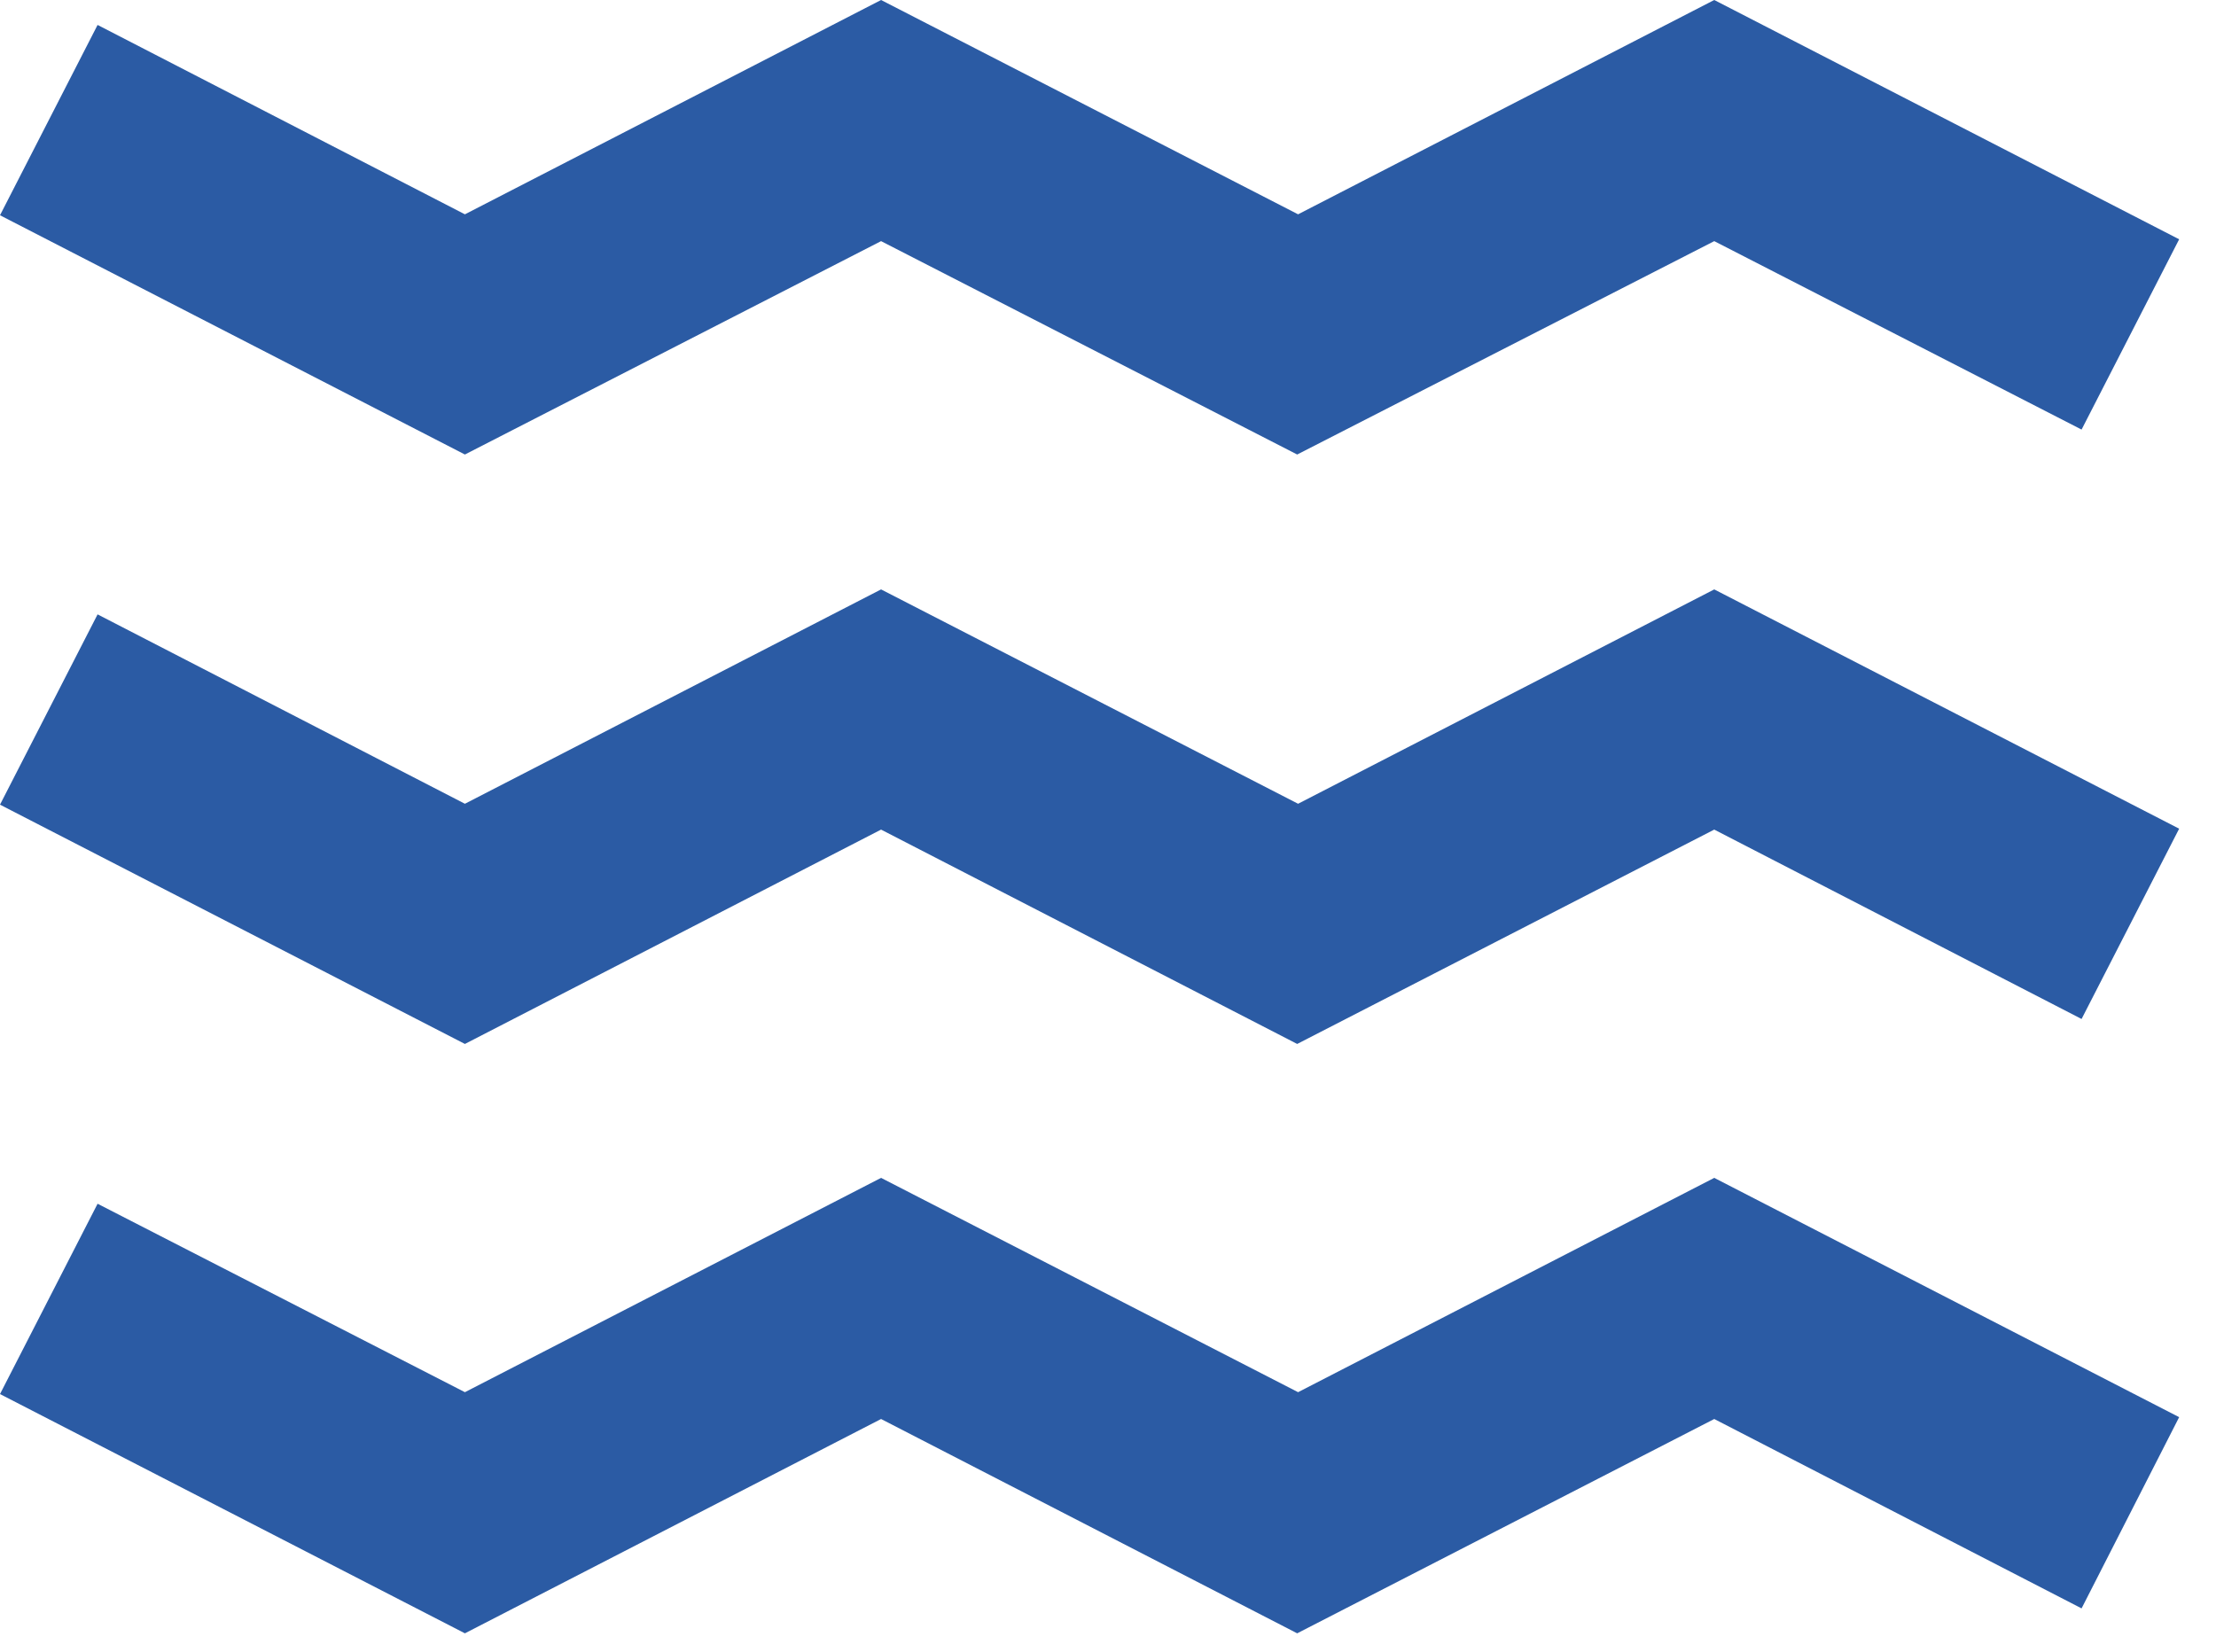
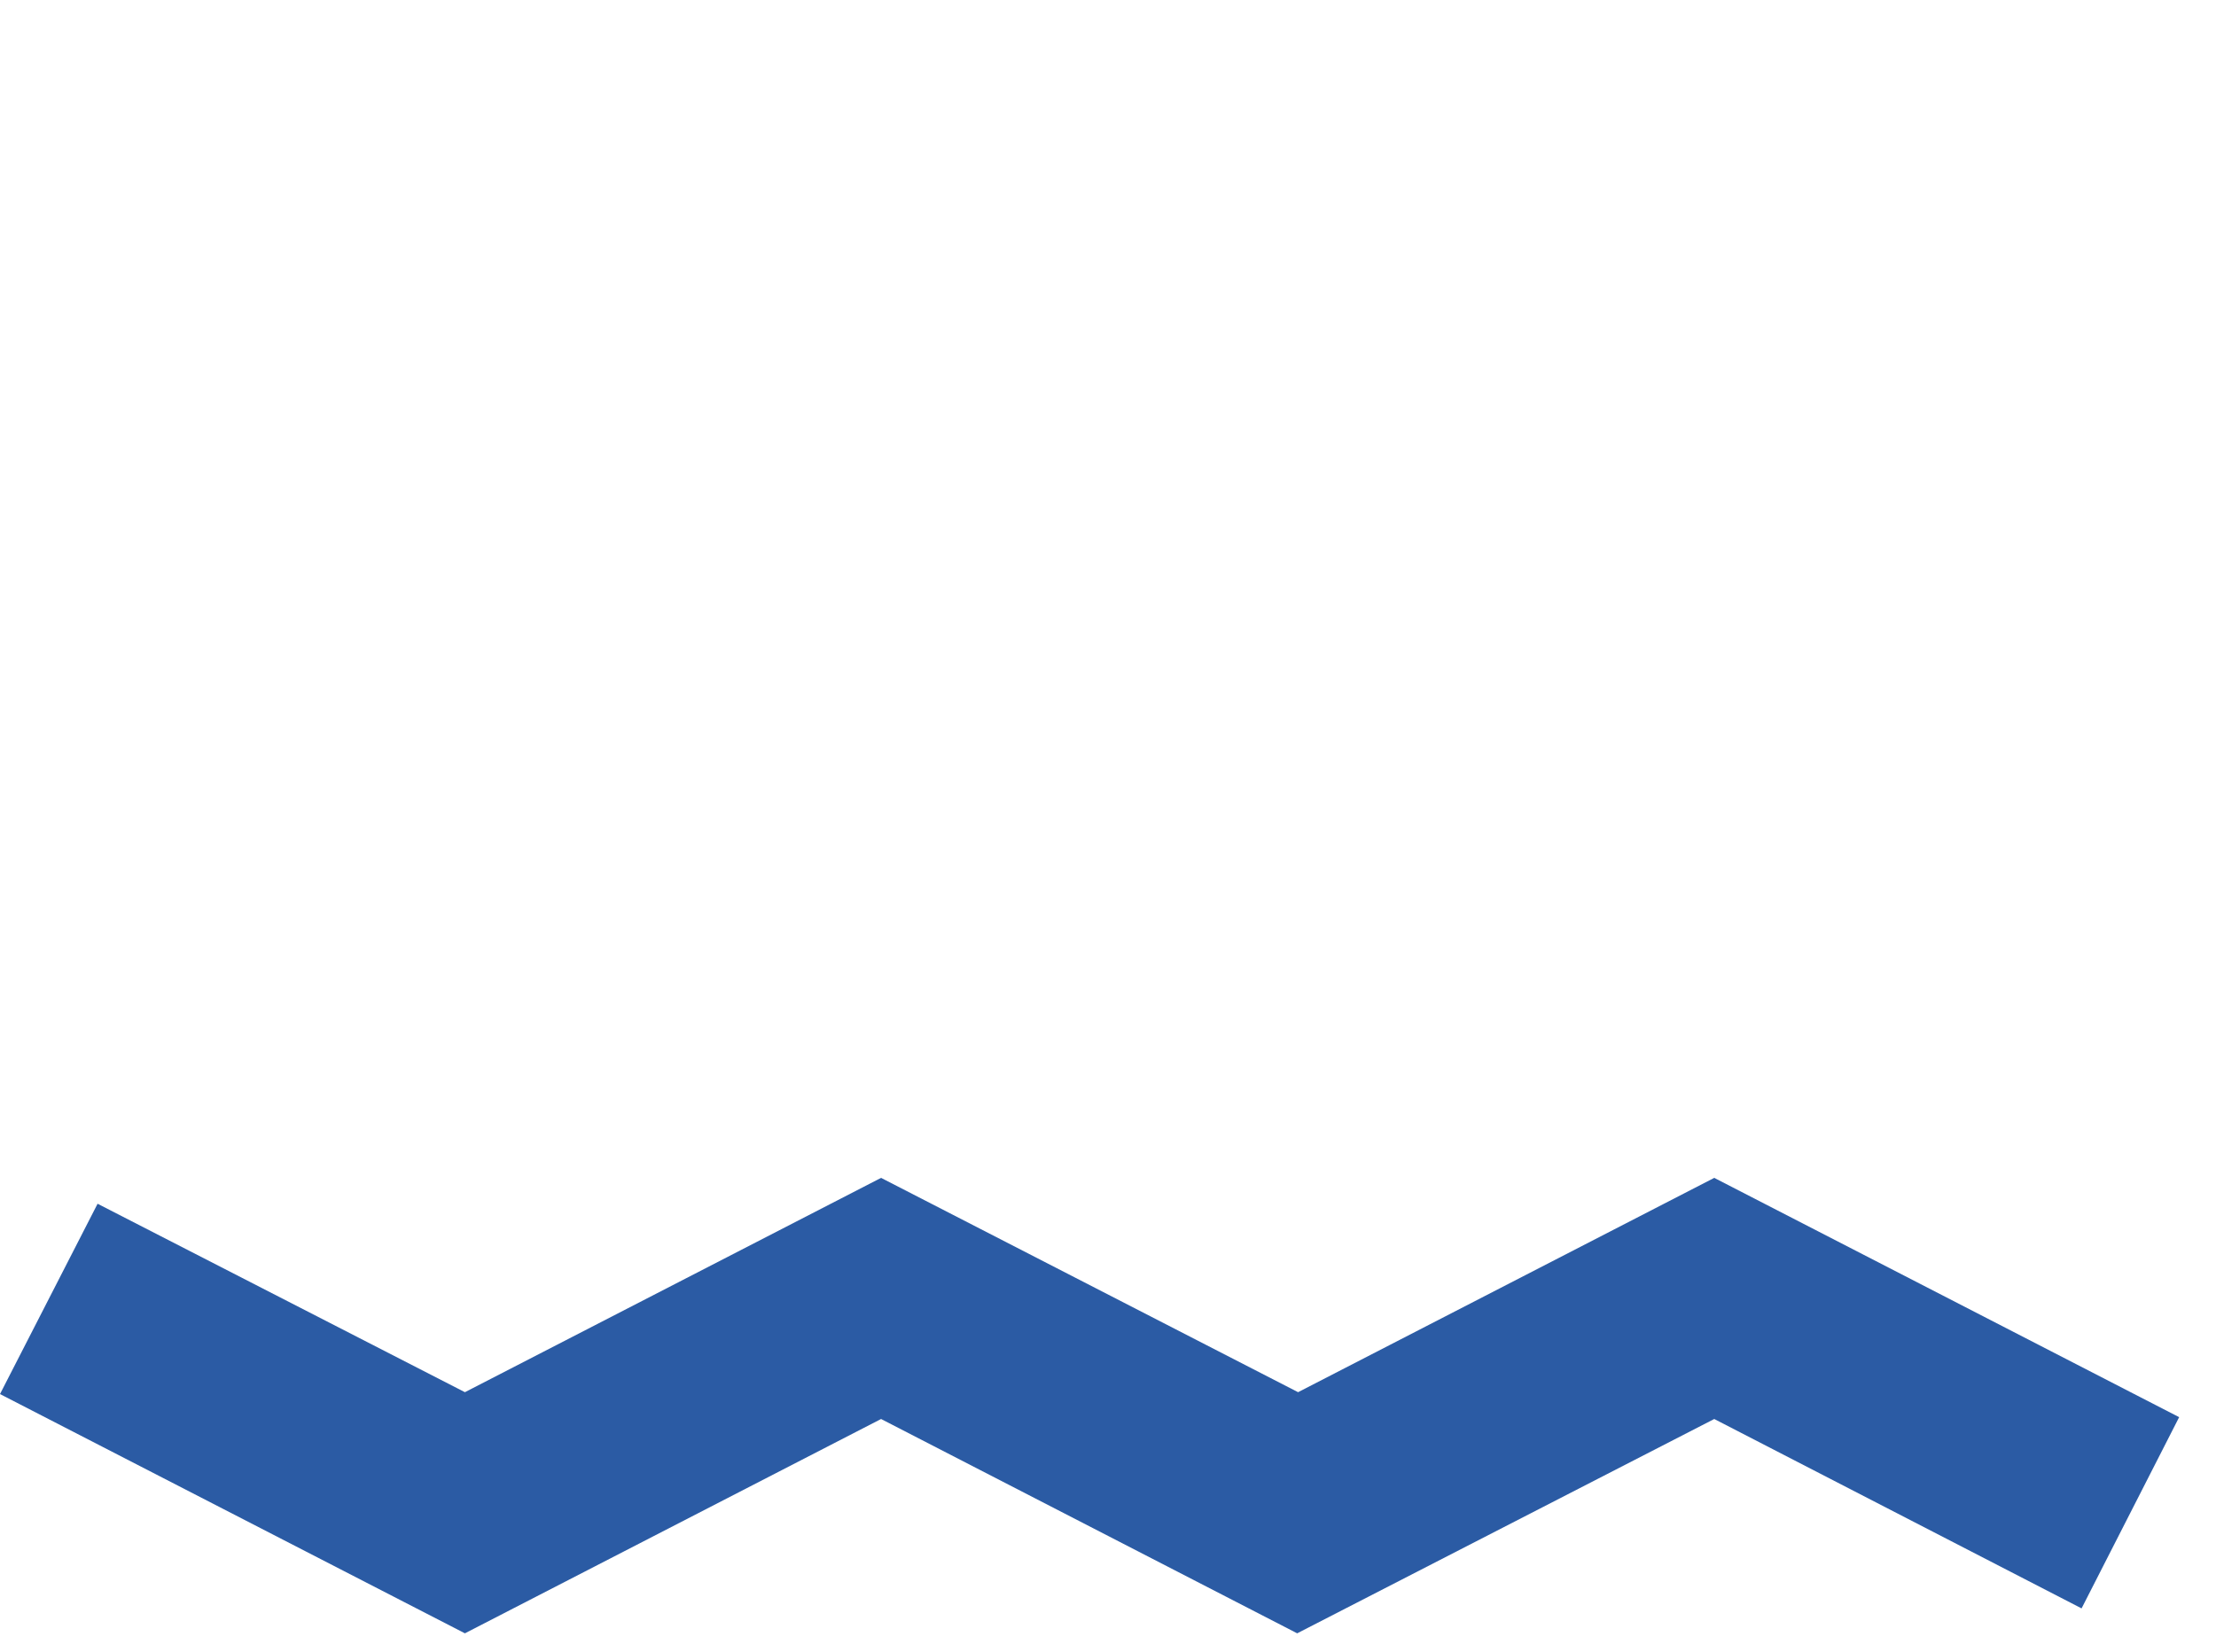
<svg xmlns="http://www.w3.org/2000/svg" width="59" height="44" viewBox="0 0 59 44" fill="none">
-   <path d="M0 5.732L12.378 12.103L23.458 6.421L34.537 12.103L45.641 6.421L55.421 11.439L58.019 6.372L45.641 0L34.561 5.707L23.458 0L12.378 5.707L2.598 0.664L0 5.732Z" fill="#2B5BA4" />
-   <path d="M0 21.427L12.378 27.799L23.458 22.091L34.537 27.799L45.641 22.091L55.421 27.134L58.019 22.067L45.641 15.695L34.561 21.403L23.458 15.695L12.378 21.403L2.598 16.36L0 21.427Z" fill="#2B5BA4" />
  <path d="M0 37.122L12.378 43.493L23.458 37.786L34.537 43.493L45.641 37.786L55.421 42.829L58.019 37.737L45.641 31.365L34.561 37.072L23.458 31.365L12.378 37.072L2.598 32.054L0 37.122Z" fill="#2B5BA4" />
</svg>